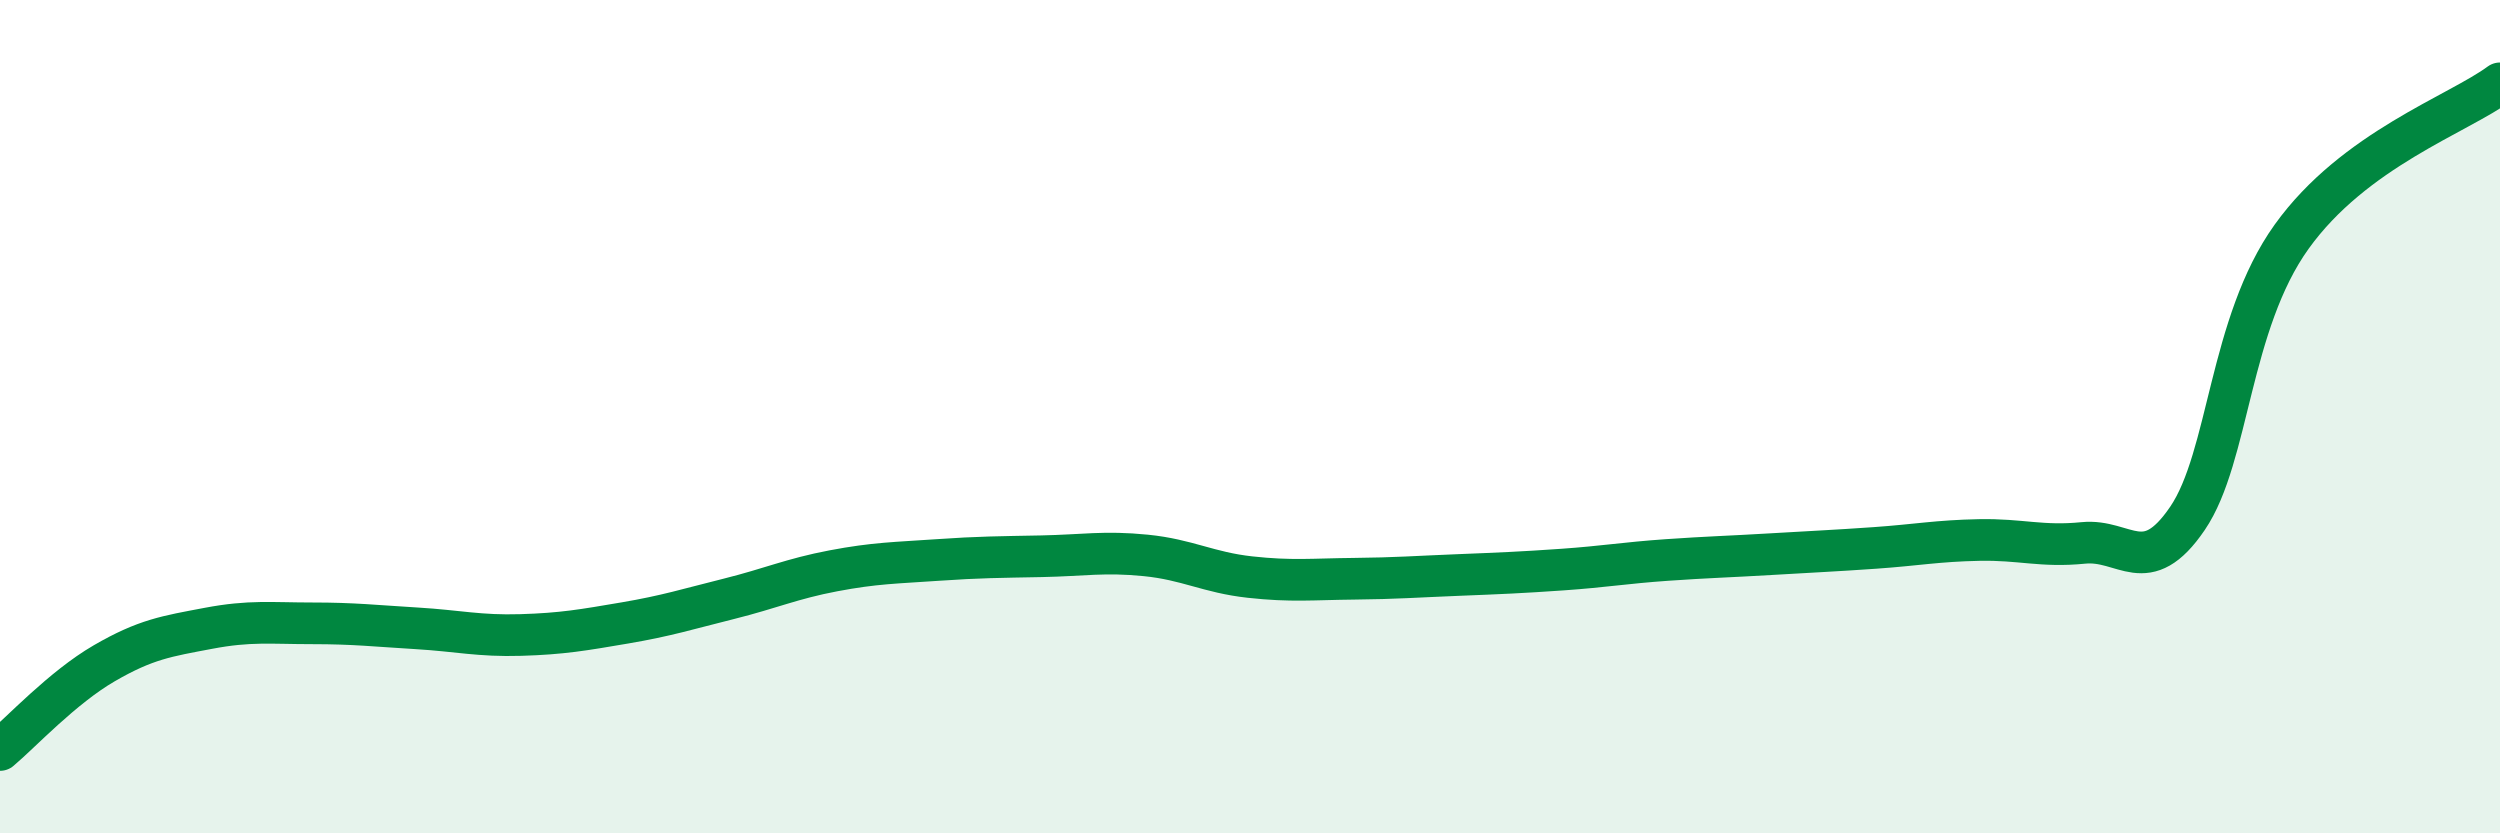
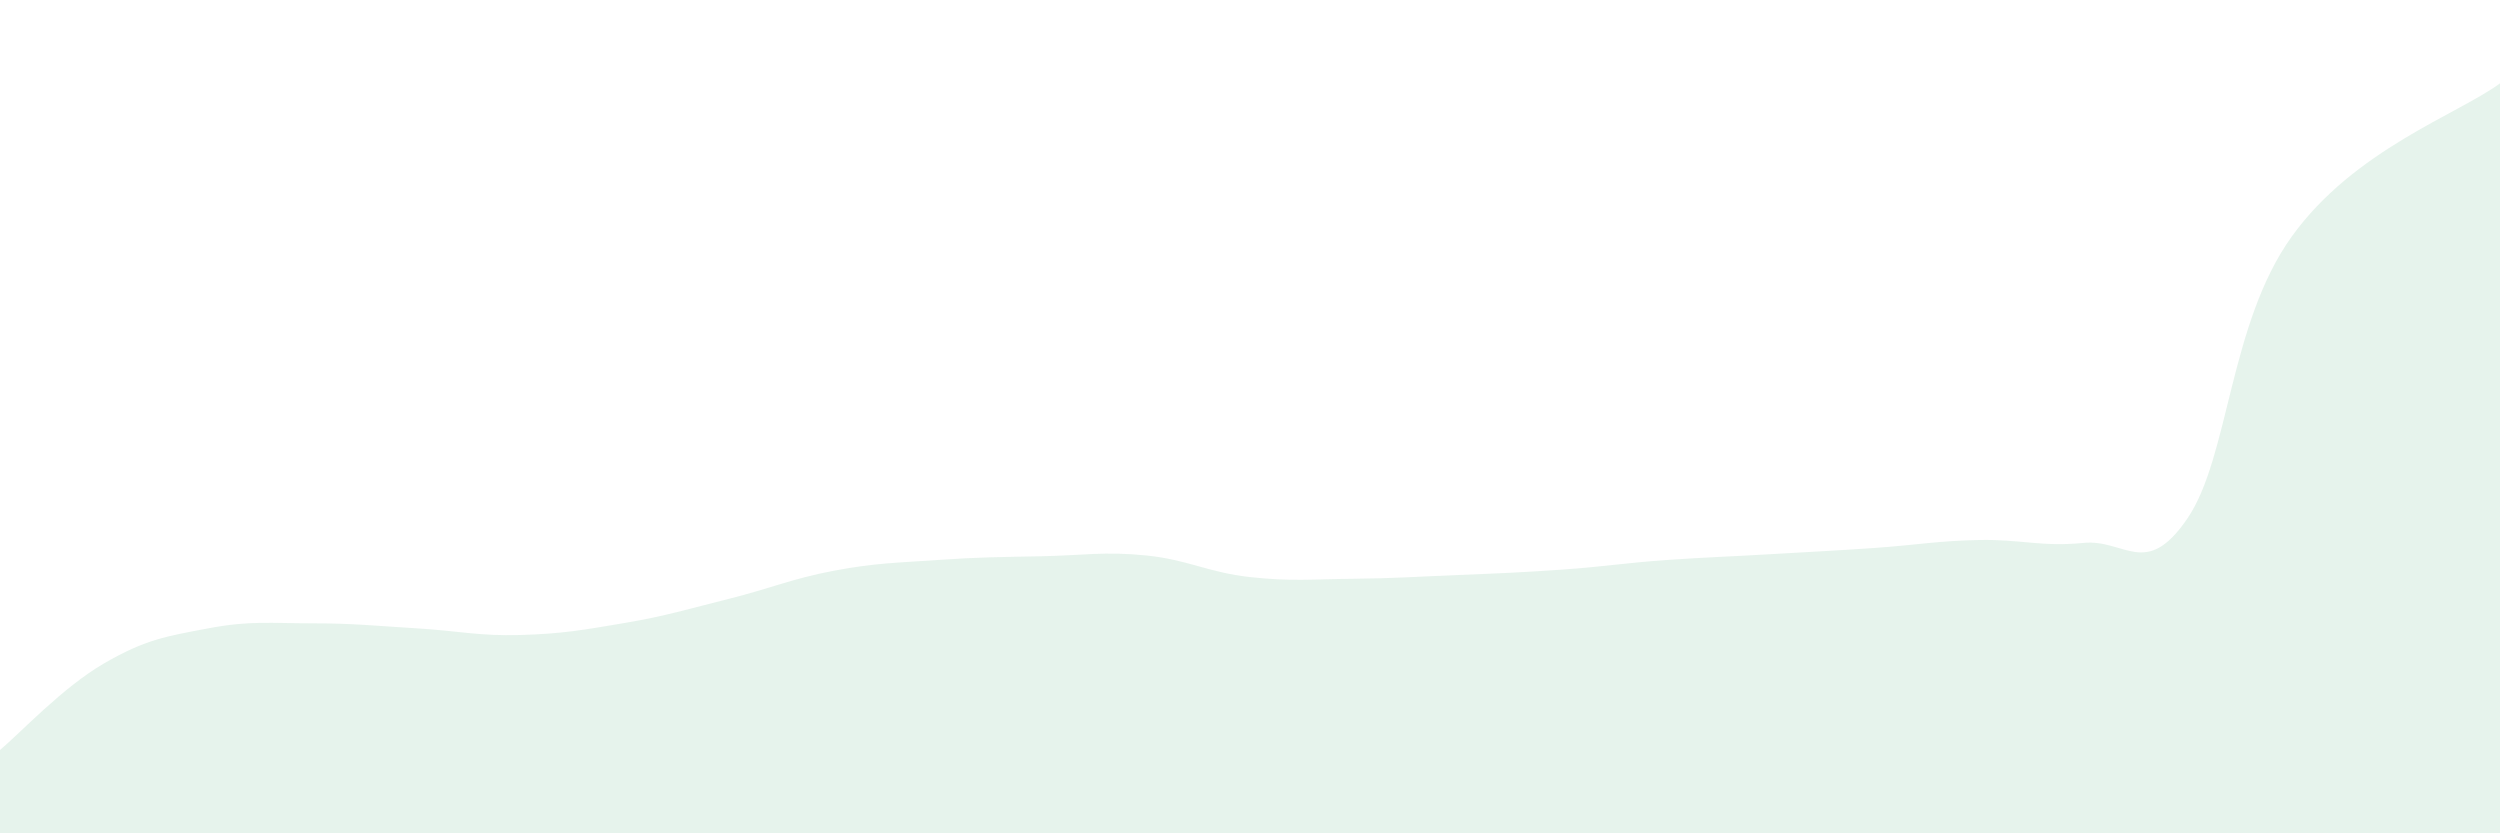
<svg xmlns="http://www.w3.org/2000/svg" width="60" height="20" viewBox="0 0 60 20">
  <path d="M 0,18 C 0.5,17.58 1.5,16.5 2.5,15.92 C 3.5,15.34 4,15.27 5,15.08 C 6,14.89 6.5,14.96 7.5,14.96 C 8.5,14.96 9,15.02 10,15.08 C 11,15.14 11.5,15.27 12.5,15.24 C 13.5,15.21 14,15.12 15,14.95 C 16,14.78 16.5,14.62 17.5,14.37 C 18.5,14.12 19,13.89 20,13.7 C 21,13.51 21.5,13.51 22.5,13.44 C 23.5,13.37 24,13.37 25,13.35 C 26,13.33 26.5,13.23 27.5,13.33 C 28.5,13.43 29,13.74 30,13.85 C 31,13.96 31.5,13.9 32.5,13.89 C 33.5,13.88 34,13.84 35,13.8 C 36,13.76 36.5,13.74 37.5,13.67 C 38.5,13.6 39,13.51 40,13.44 C 41,13.37 41.5,13.36 42.5,13.3 C 43.5,13.24 44,13.22 45,13.15 C 46,13.08 46.5,12.98 47.5,12.96 C 48.5,12.94 49,13.13 50,13.03 C 51,12.93 51.5,13.91 52.5,12.44 C 53.5,10.97 53.5,7.77 55,5.68 C 56.5,3.59 59,2.74 60,2L60 20L0 20Z" fill="#008740" opacity="0.1" stroke-linecap="round" stroke-linejoin="round" />
-   <path d="M 0,18 C 0.5,17.58 1.5,16.5 2.5,15.92 C 3.5,15.34 4,15.27 5,15.08 C 6,14.89 6.5,14.96 7.5,14.96 C 8.5,14.96 9,15.02 10,15.08 C 11,15.14 11.5,15.27 12.5,15.24 C 13.5,15.21 14,15.12 15,14.95 C 16,14.78 16.5,14.62 17.5,14.37 C 18.5,14.12 19,13.89 20,13.7 C 21,13.51 21.5,13.51 22.5,13.44 C 23.5,13.37 24,13.37 25,13.35 C 26,13.33 26.5,13.23 27.5,13.33 C 28.5,13.43 29,13.74 30,13.85 C 31,13.96 31.5,13.9 32.5,13.89 C 33.5,13.88 34,13.84 35,13.8 C 36,13.76 36.5,13.74 37.5,13.67 C 38.5,13.6 39,13.51 40,13.44 C 41,13.37 41.5,13.36 42.5,13.3 C 43.5,13.24 44,13.22 45,13.15 C 46,13.08 46.5,12.98 47.5,12.96 C 48.5,12.94 49,13.13 50,13.03 C 51,12.93 51.5,13.91 52.5,12.44 C 53.5,10.97 53.5,7.77 55,5.68 C 56.5,3.59 59,2.74 60,2" stroke="#008740" stroke-width="1" fill="none" stroke-linecap="round" stroke-linejoin="round" />
</svg>